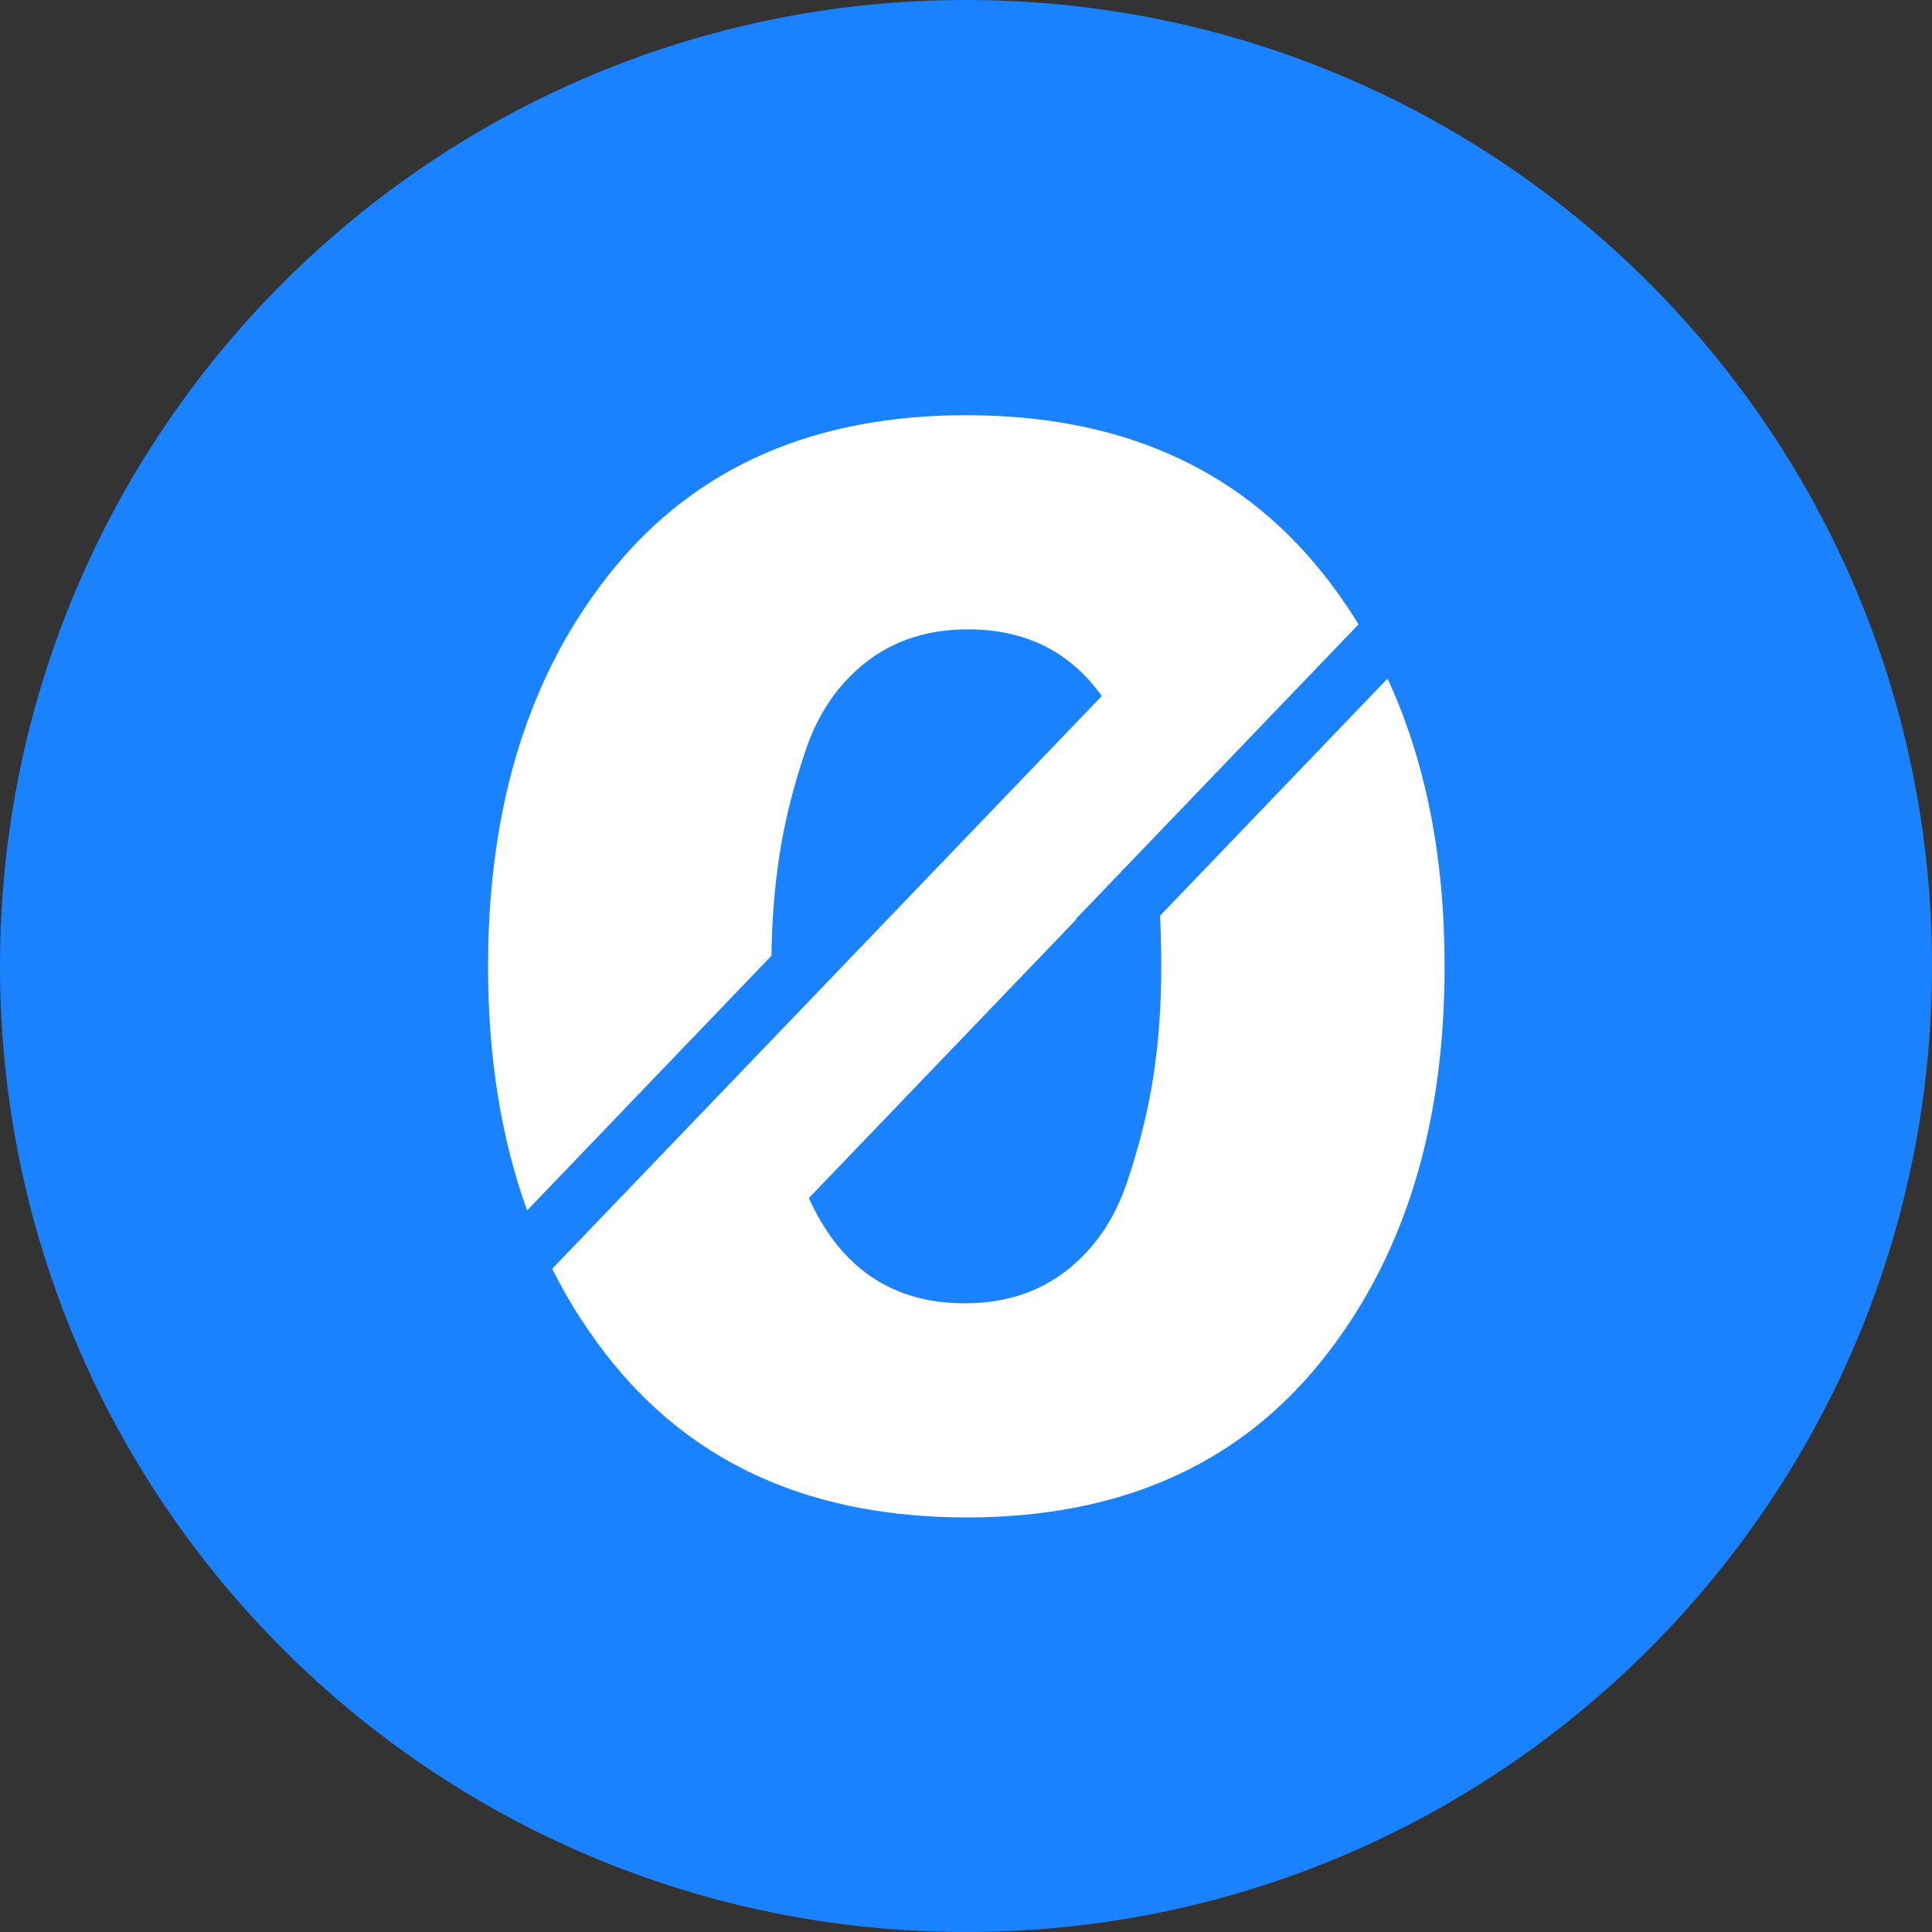
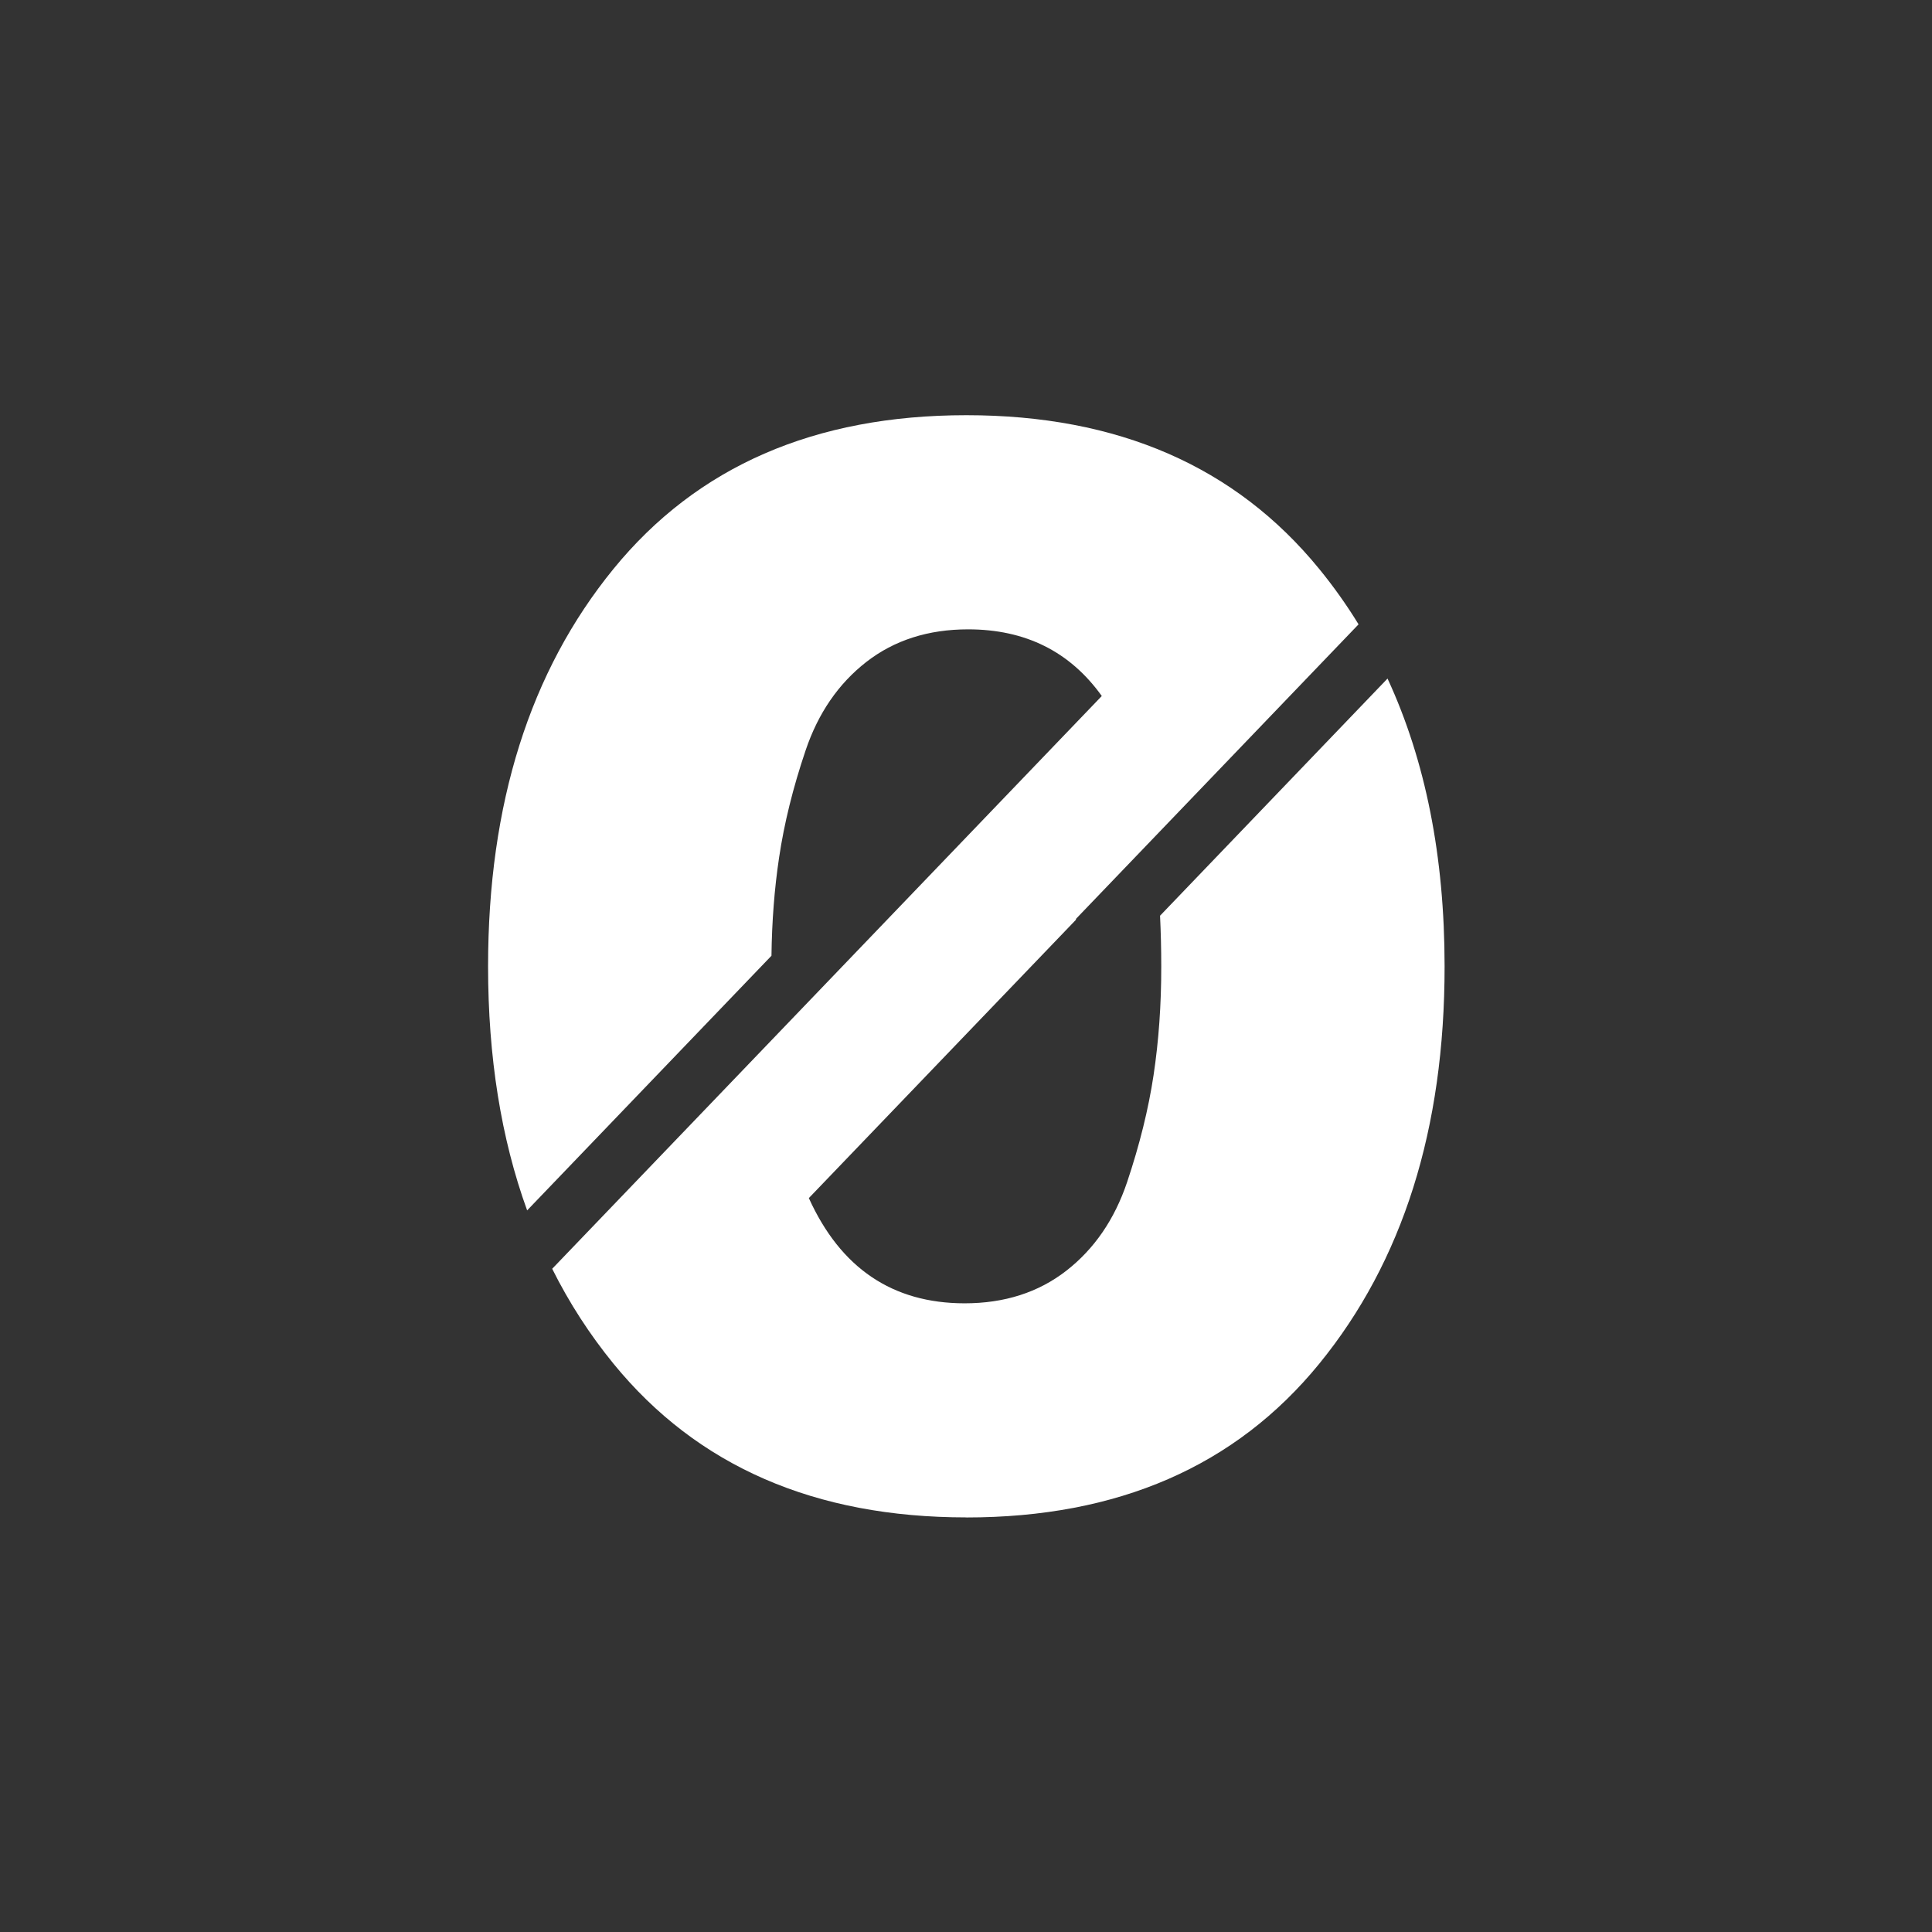
<svg xmlns="http://www.w3.org/2000/svg" fill="none" height="32" viewBox="0 0 32 32" width="32">
  <rect x="0" y="0" width="32" height="32" fill="#333333" stroke="none" />
-   <path d="m16 0c8.837 0 16 7.163 16 16 0 8.837-7.163 16-16 16-8.837 0-16-7.163-16-16 0-8.837 7.163-16 16-16z" fill="#1a82ff" />
  <path d="m16.006 25.134c2.511 0 4.459-.848 5.844-2.545 1.385-1.698 2.078-3.892 2.077-6.584-0-1.815-.315-3.404-.945-4.766l-3.768 3.928c.013.268.02.548.02.839.001.634-.042 1.234-.127 1.8-.085.566-.232 1.157-.439 1.775-.208.617-.543 1.105-1.006 1.466-.463.36-1.025.54-1.686.54-1.193-.001-2.053-.582-2.579-1.743l4.428-4.614-.007-.007 4.684-4.882c-.197-.321-.414-.627-.652-.918-1.385-1.697-3.333-2.546-5.844-2.546-2.512-0-4.46.848-5.845 2.546-1.384 1.697-2.077 3.891-2.077 6.583-0 1.502.215 2.85.647 4.042l4.047-4.218c.007-.57.049-1.111.126-1.625.084-.566.23-1.157.439-1.775.208-.617.543-1.105 1.006-1.466.463-.36 1.025-.54 1.686-.54.949 0 1.687.368 2.214 1.104l-9.103 9.487c.282.565.621 1.089 1.016 1.573 1.386 1.697 3.334 2.545 5.845 2.545z" fill="#fff" />
</svg>